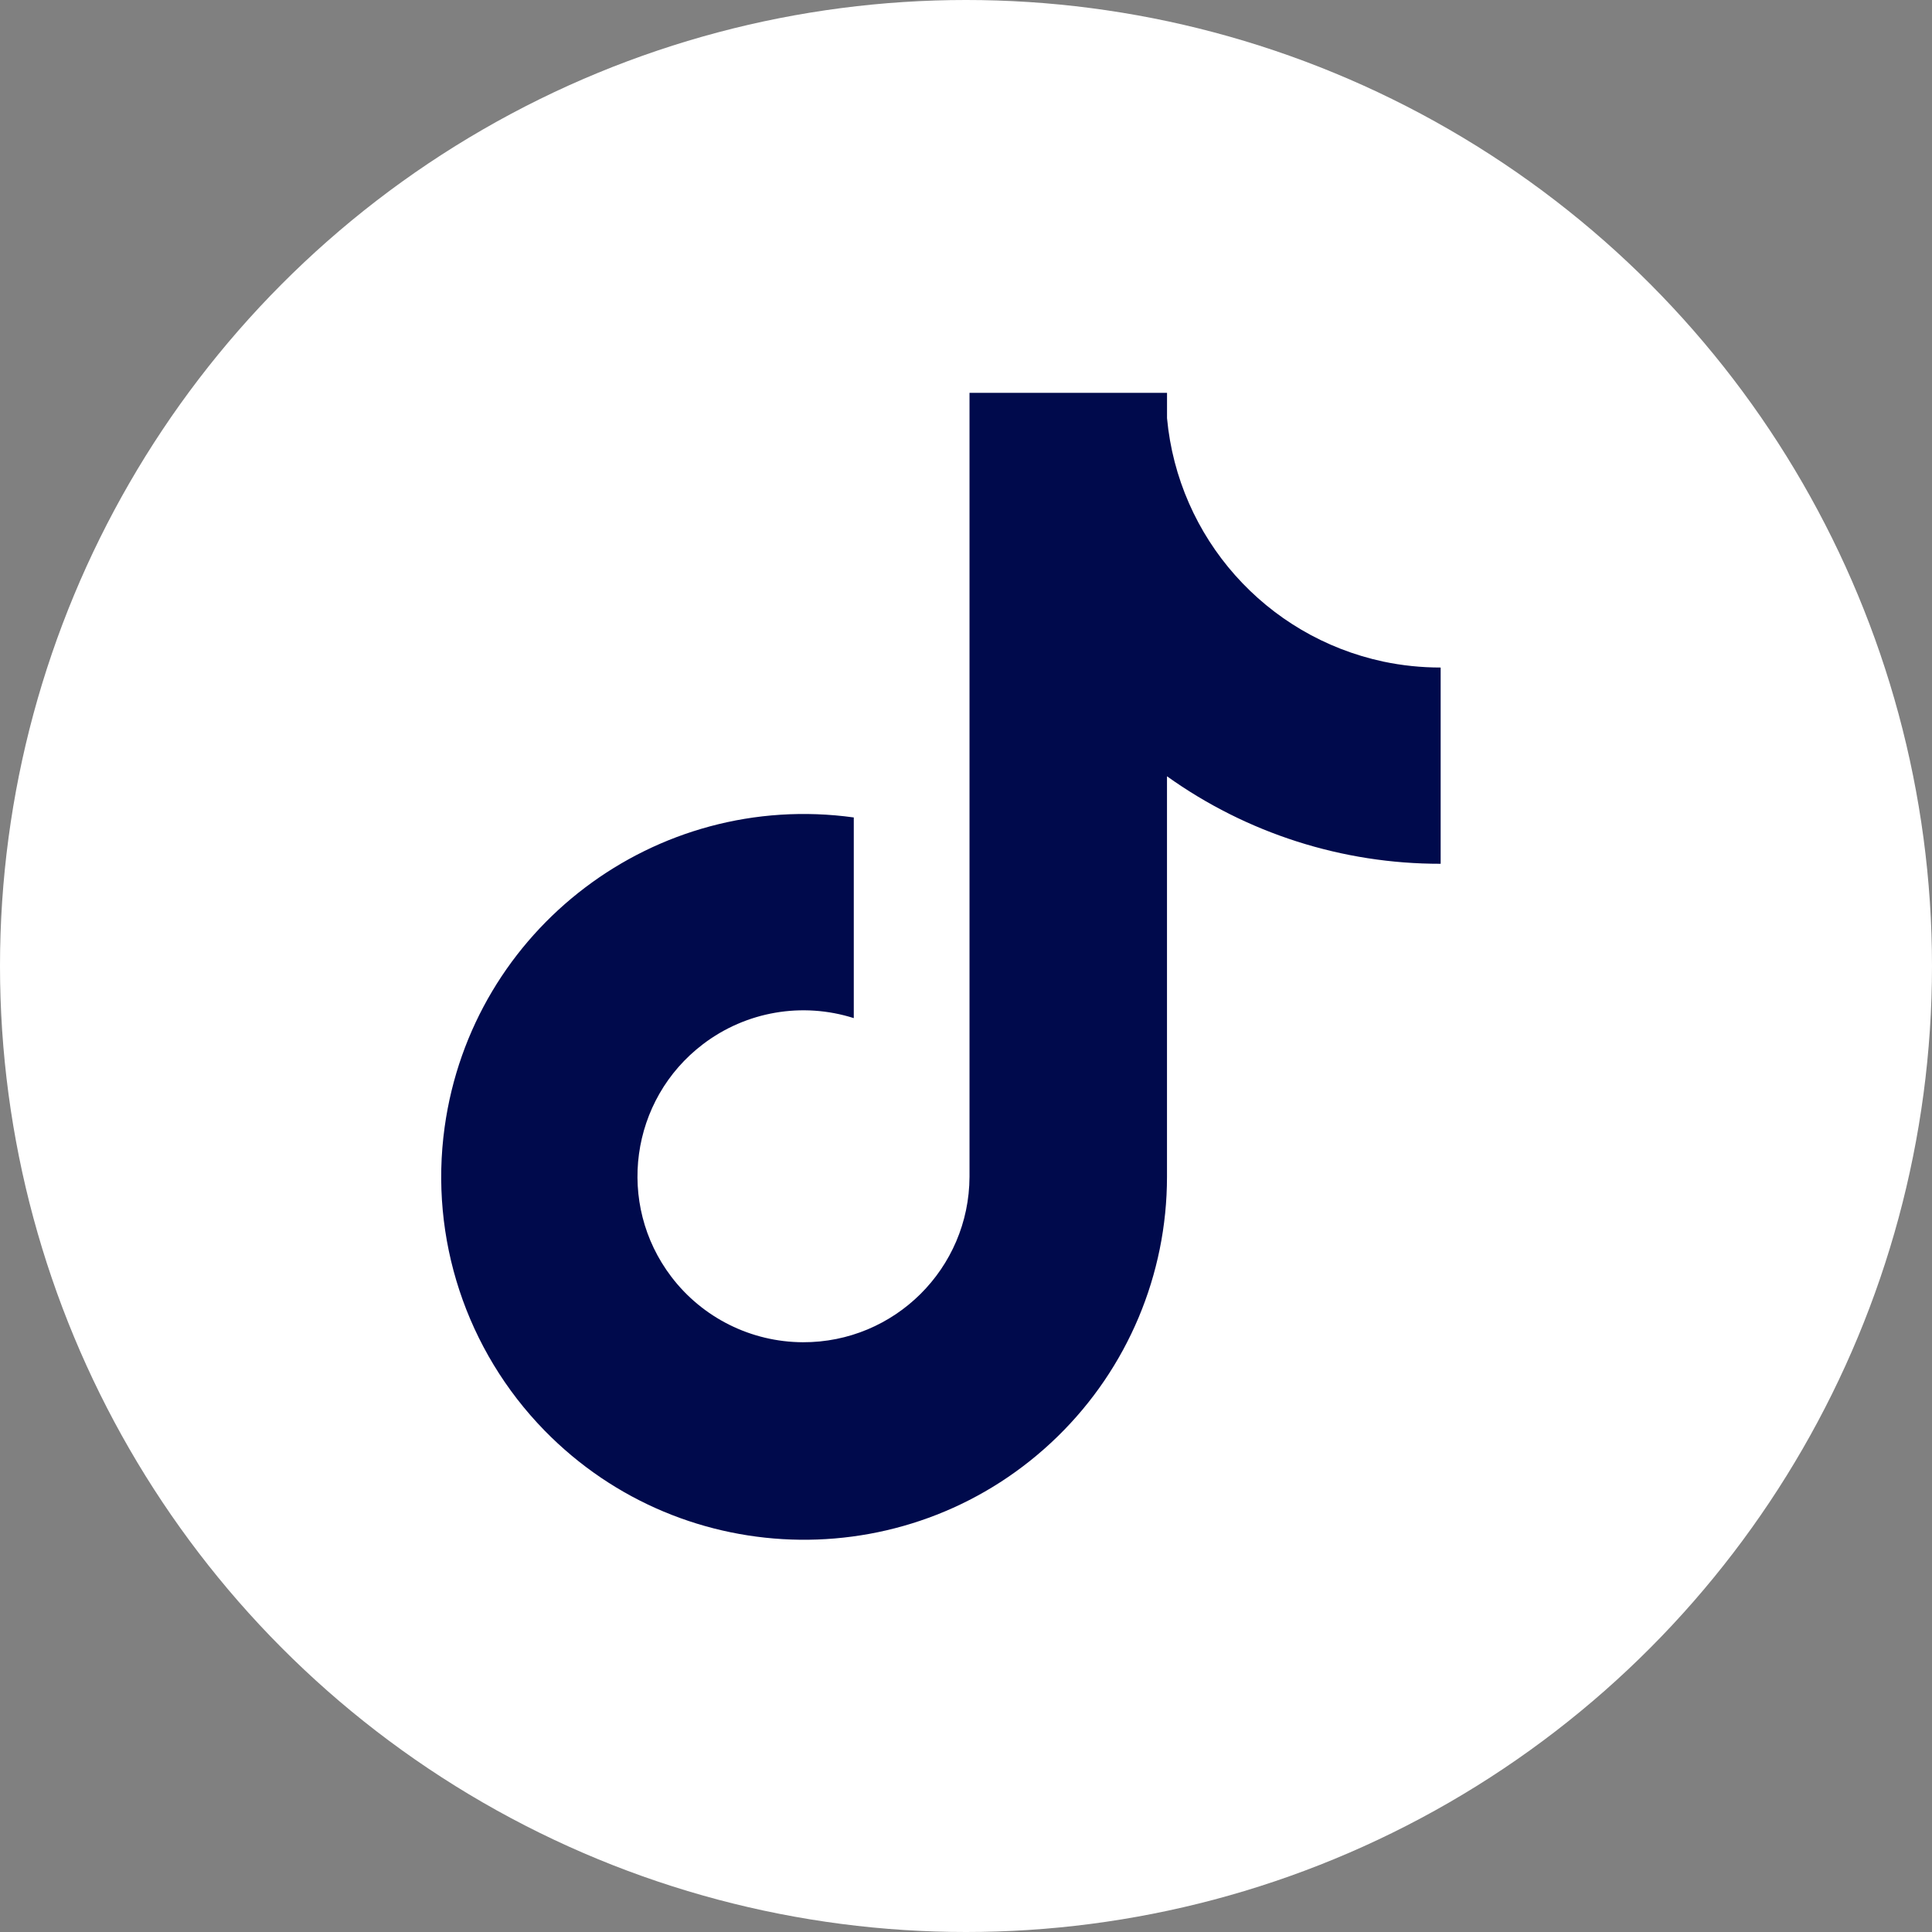
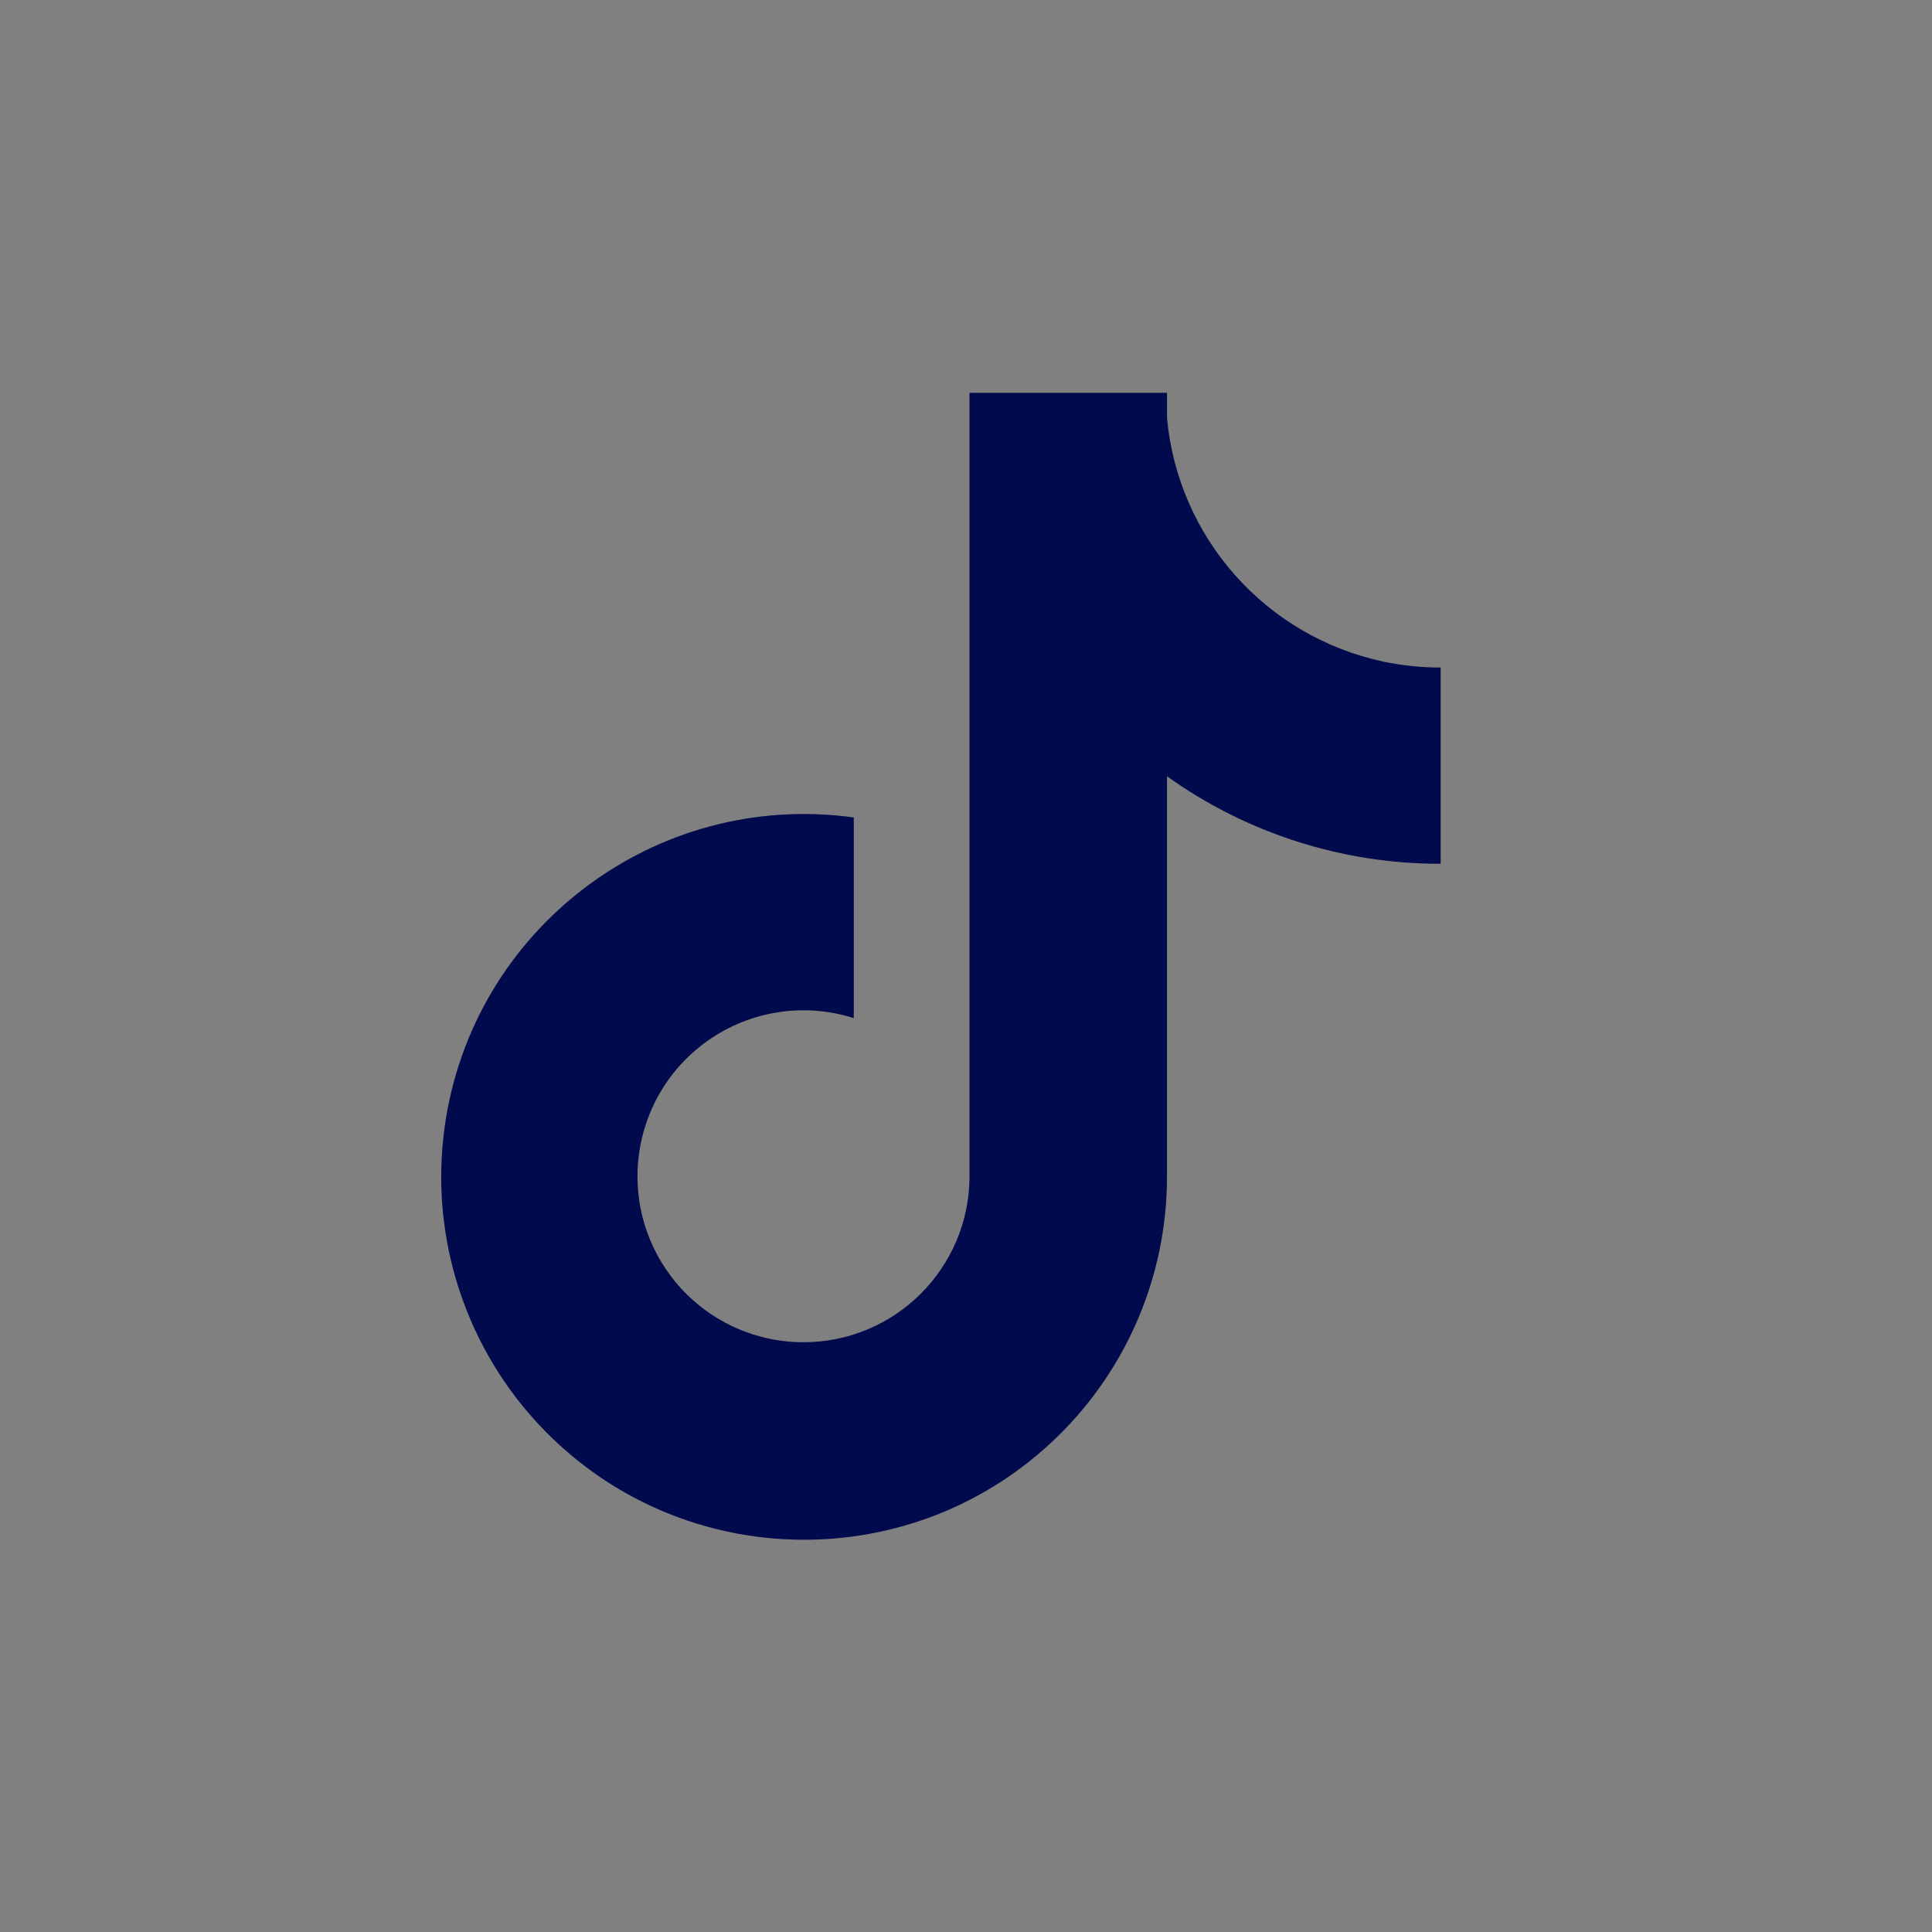
<svg xmlns="http://www.w3.org/2000/svg" id="Layer_1" data-name="Layer 1" viewBox="0 0 595 595">
  <rect x="0" y="0" width="595" height="595" fill="#808080" stroke="none" />
  <defs>
    <style>
      .cls-1 {
        fill: #fff;
      }

      .cls-2 {
        fill: #000a4c;
      }
    </style>
  </defs>
-   <circle class="cls-1" cx="297.5" cy="297.5" r="297.5" />
-   <path class="cls-2" d="M425.98,203.74c-36.19-7.74-63.16-38.1-66.57-74.96v-7.79h-60.83v241.42c-.1,28.24-23.07,51.06-51.32,50.96-15.91-.06-30.89-7.51-40.52-20.18l-.04-.02,.04,.02c-17.08-22.48-12.7-54.55,9.78-71.63,13.25-10.07,30.57-13.05,46.42-8.01v-61.8c-61.14-8.45-117.55,34.26-126.01,95.4-4.73,34.21,6.63,68.69,30.76,93.4,43.15,44.15,113.91,44.96,158.06,1.81,21.52-21.03,33.65-49.84,33.65-79.93v-123.36c24.58,17.58,54.06,27,84.28,26.95v-60.44c-5.95,0-11.89-.61-17.71-1.84Z" />
+   <path class="cls-2" d="M425.98,203.74c-36.19-7.74-63.16-38.1-66.57-74.96v-7.79h-60.83v241.42c-.1,28.24-23.07,51.06-51.32,50.96-15.91-.06-30.89-7.51-40.52-20.18c-17.08-22.48-12.7-54.55,9.78-71.63,13.25-10.07,30.57-13.05,46.42-8.01v-61.8c-61.14-8.45-117.55,34.26-126.01,95.4-4.73,34.21,6.63,68.69,30.76,93.4,43.15,44.15,113.91,44.96,158.06,1.81,21.52-21.03,33.65-49.84,33.65-79.93v-123.36c24.58,17.58,54.06,27,84.28,26.95v-60.44c-5.95,0-11.89-.61-17.71-1.84Z" />
</svg>